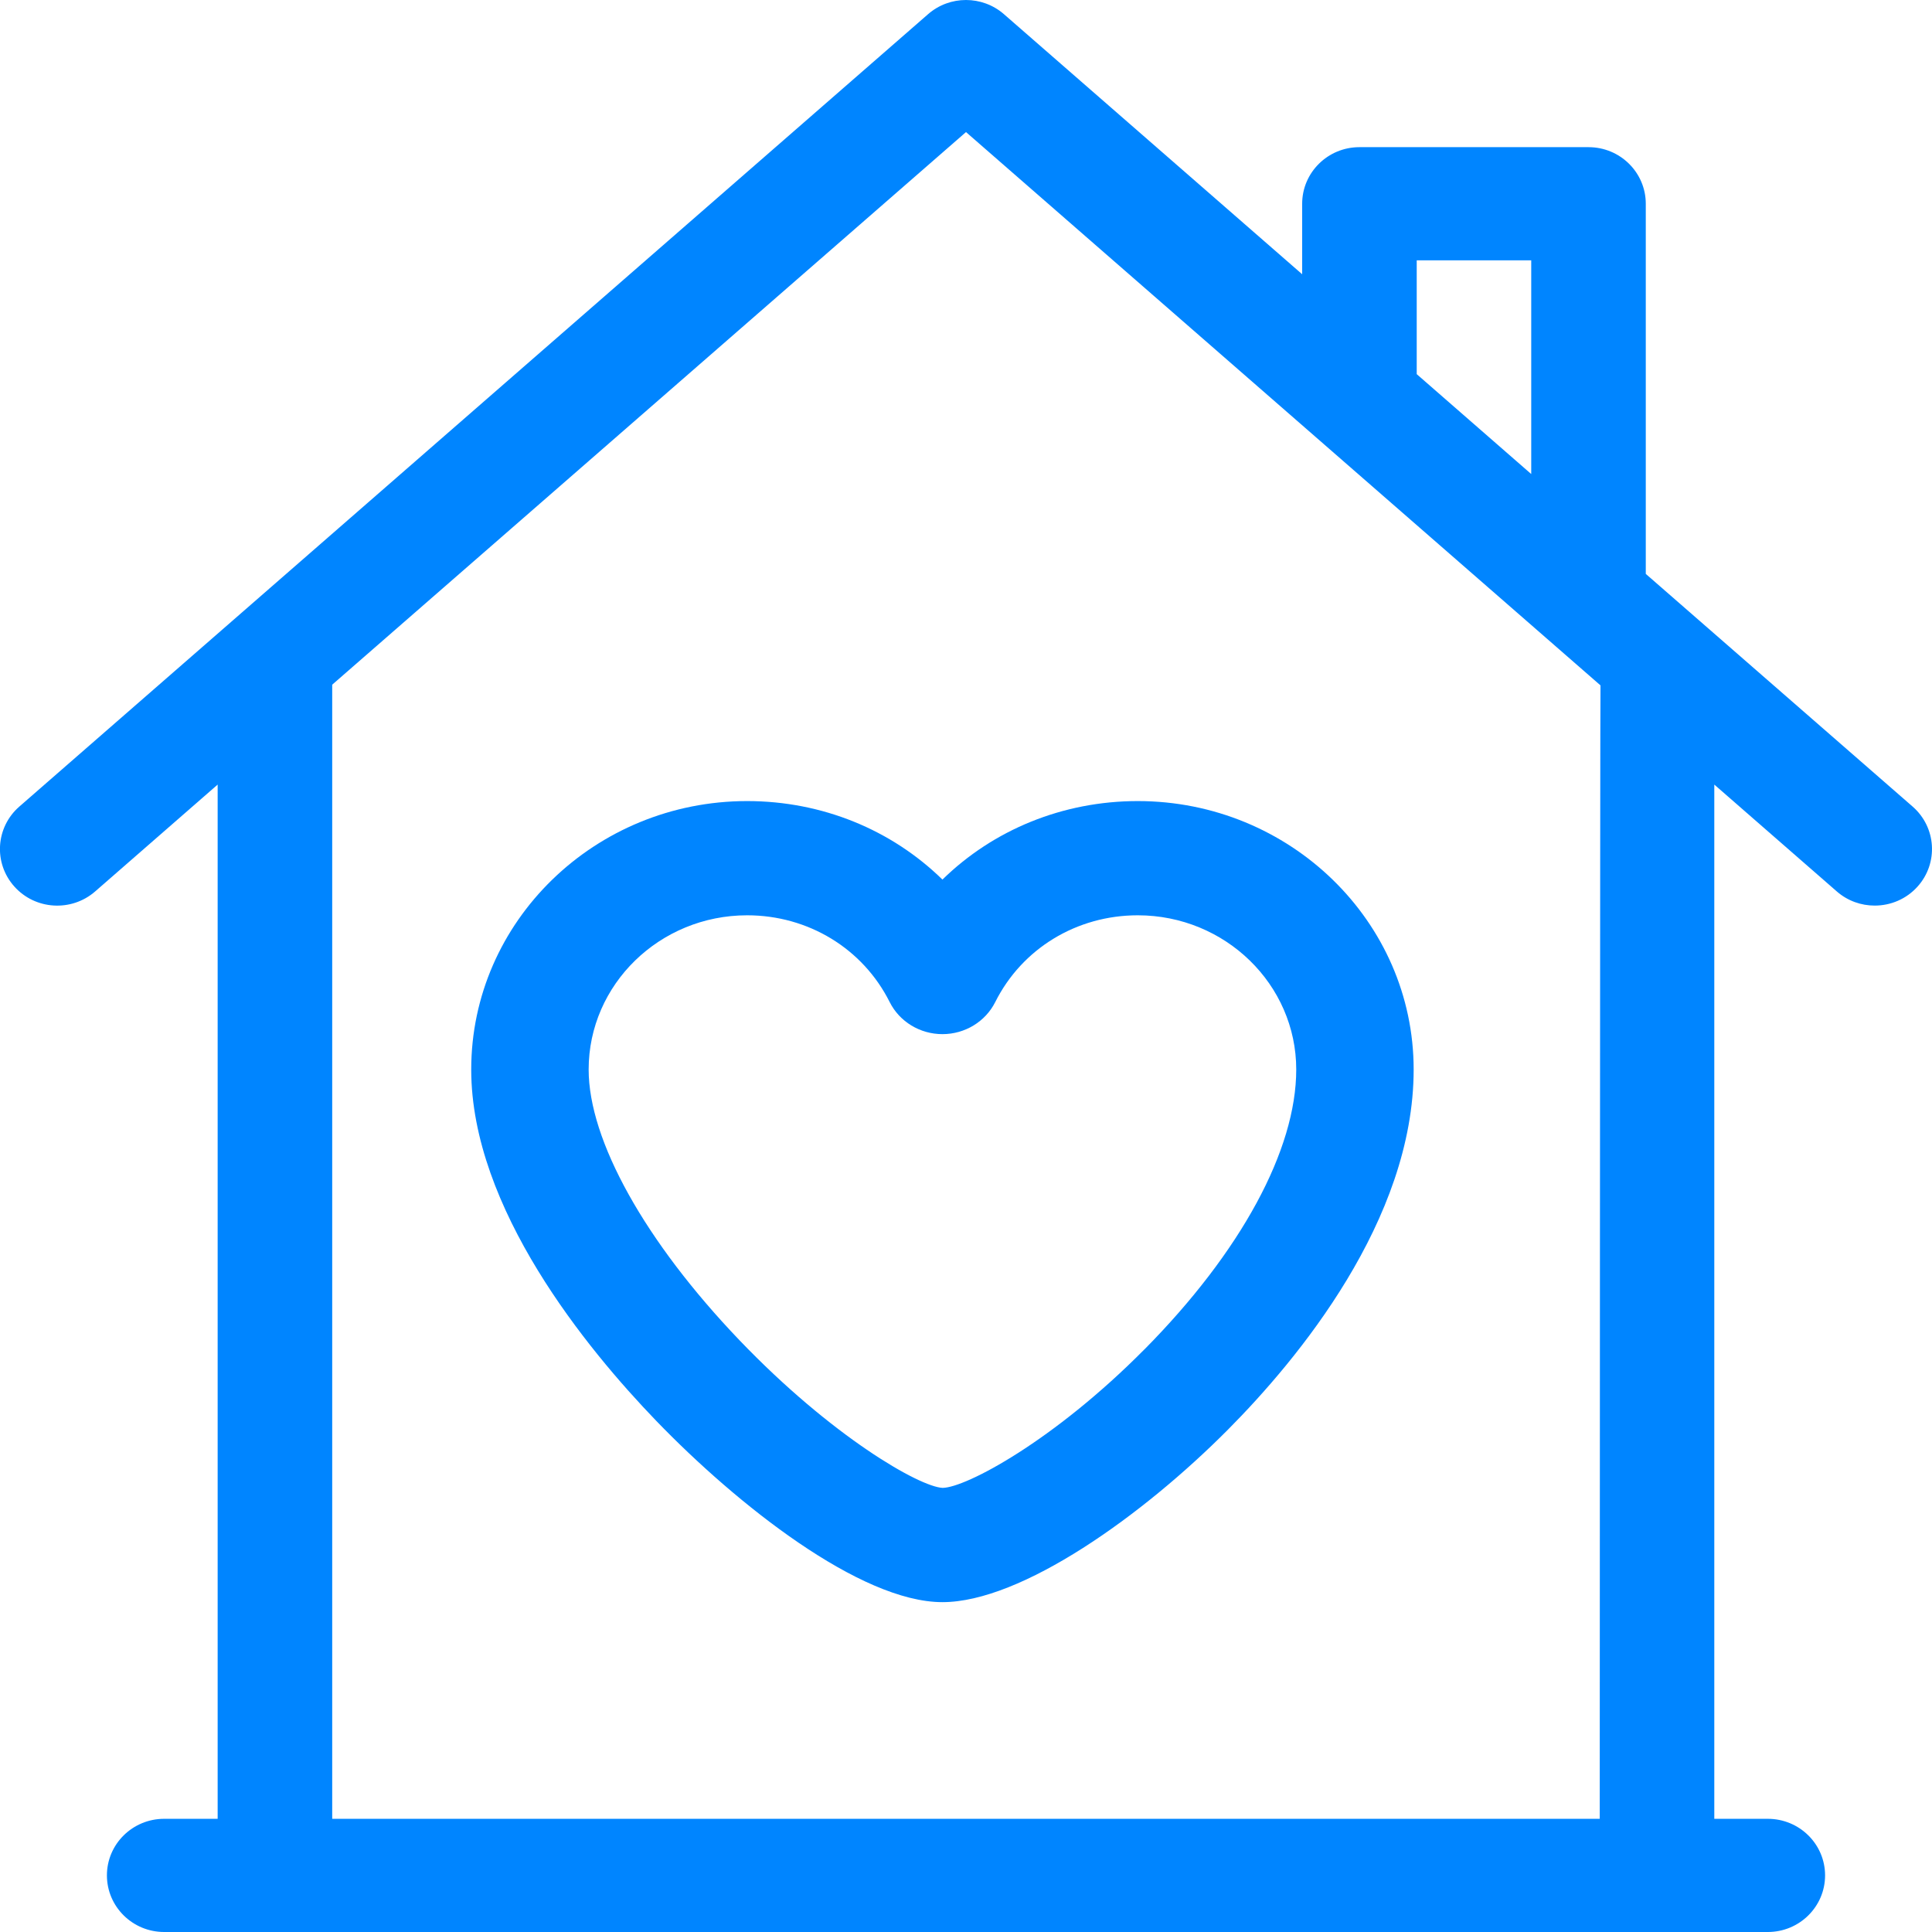
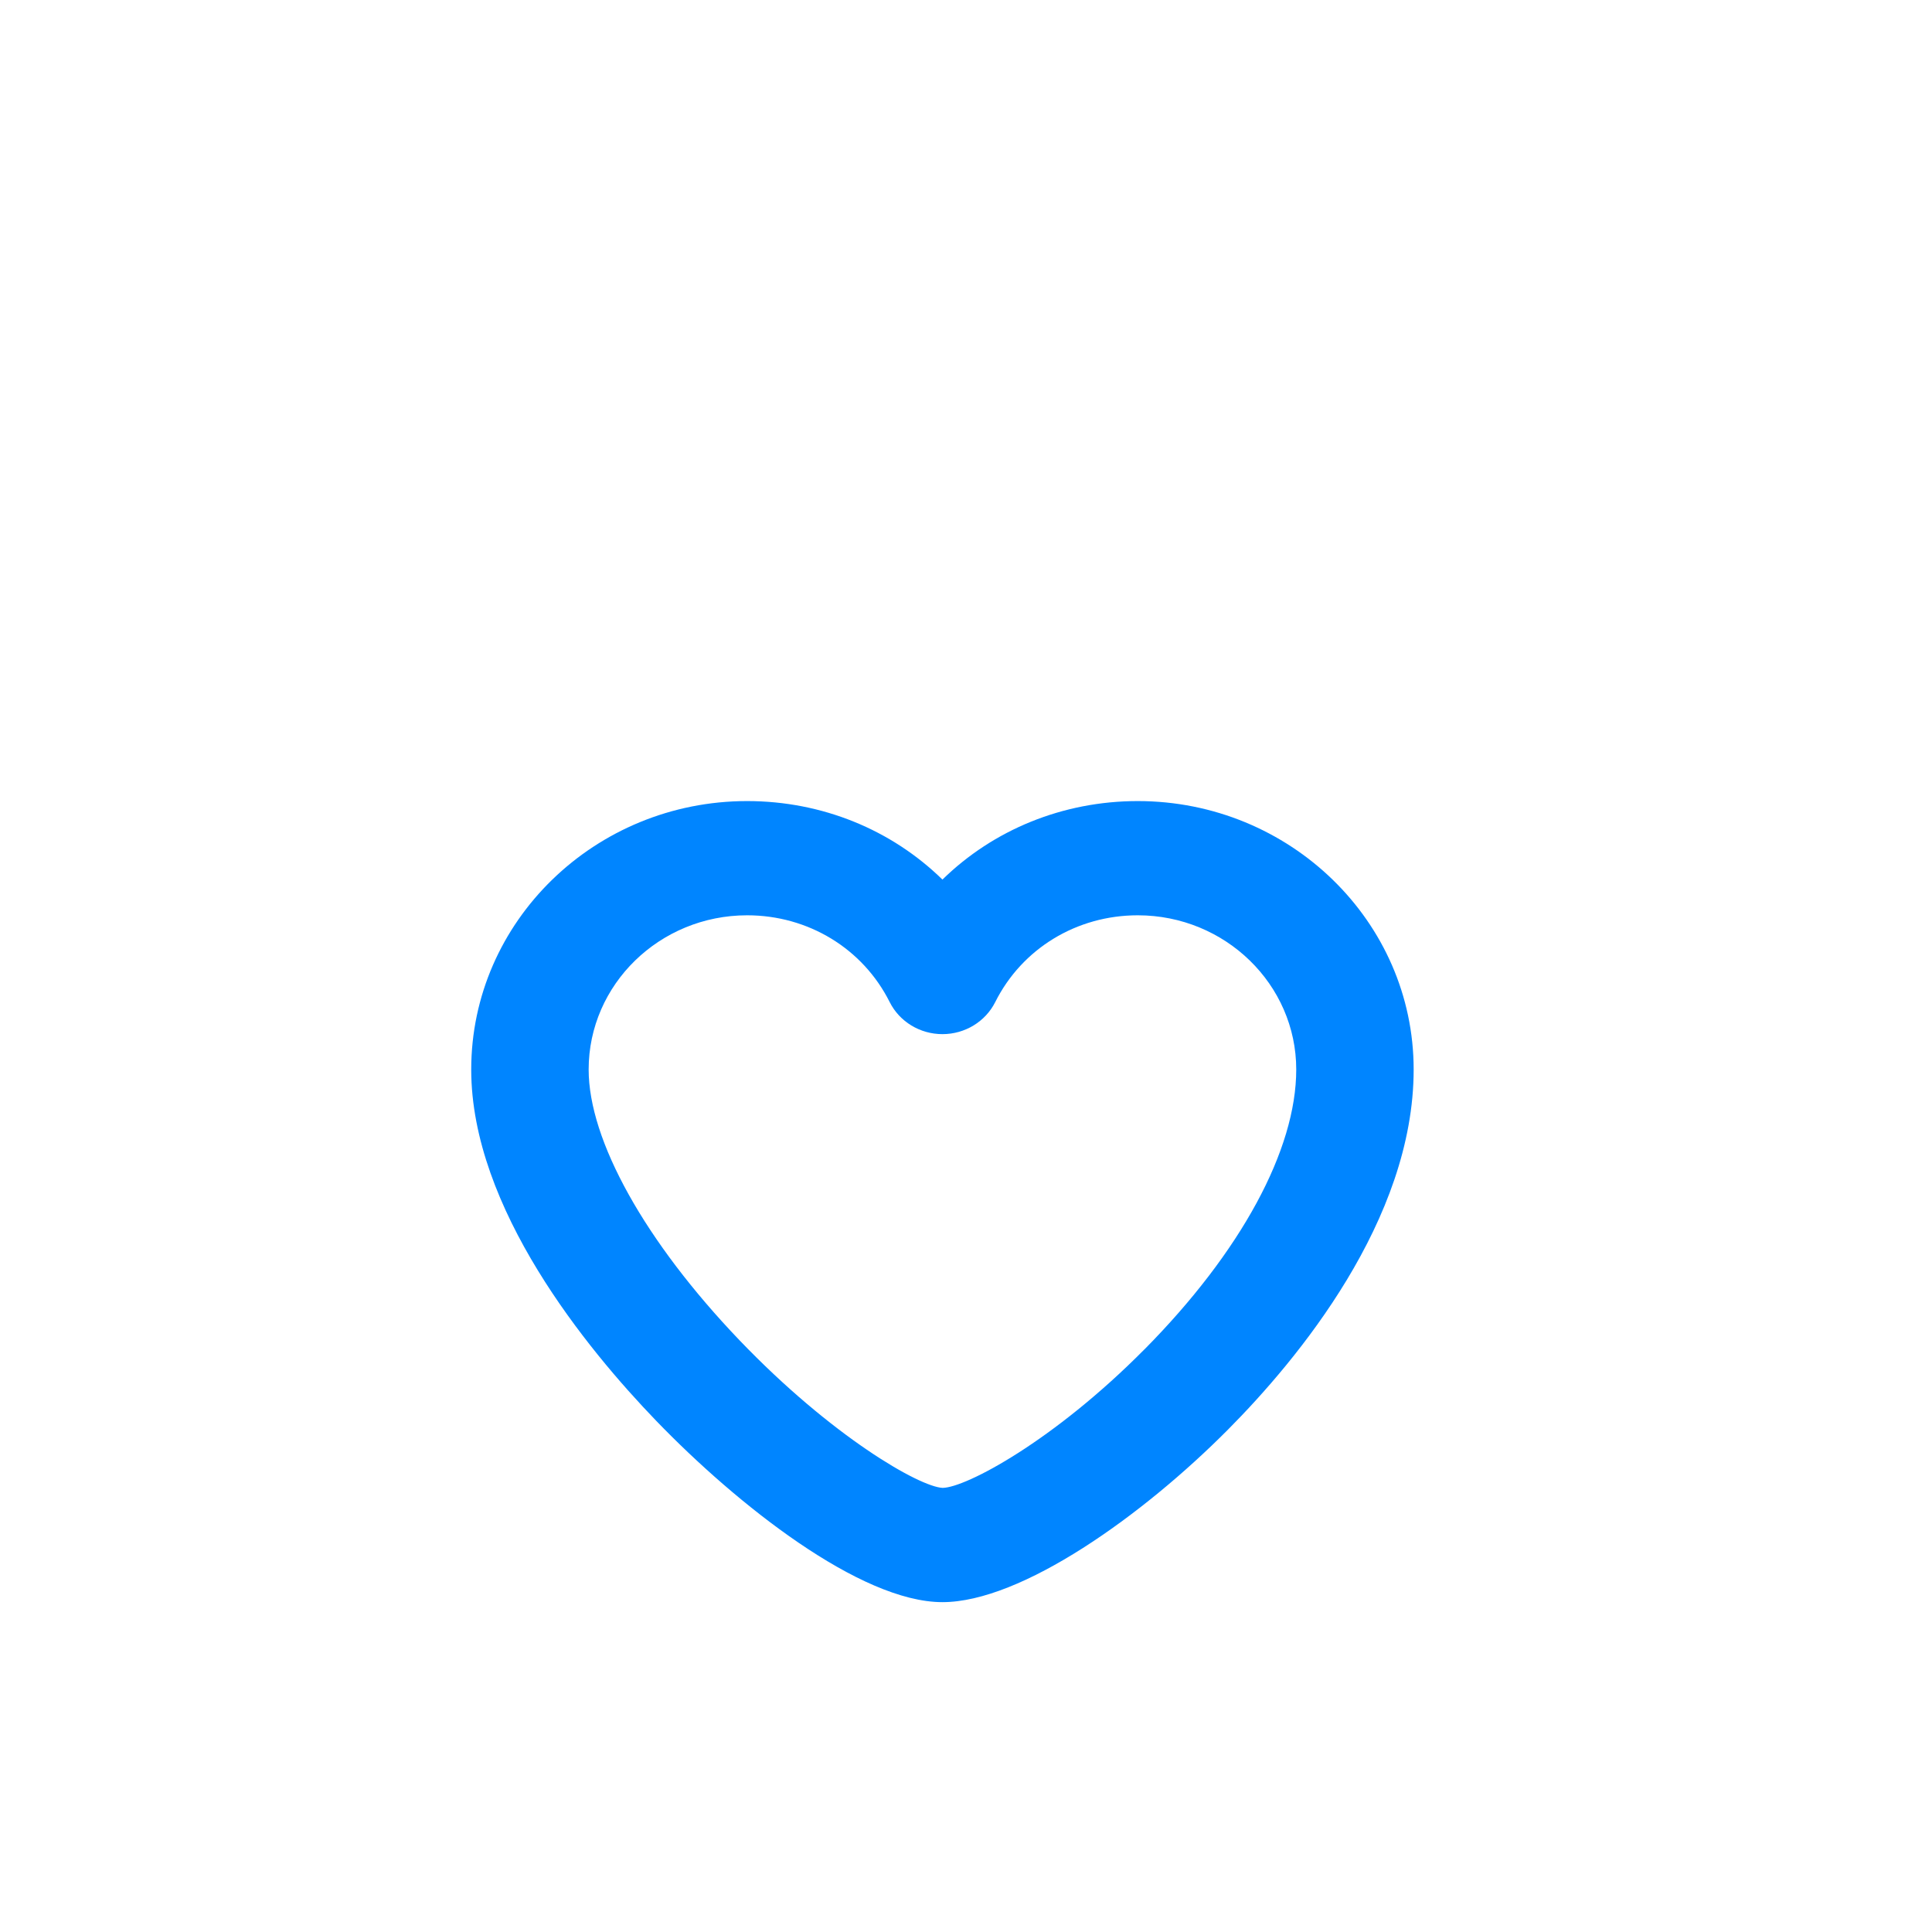
<svg xmlns="http://www.w3.org/2000/svg" width="41" height="41" viewBox="0 0 41 41">
  <g fill="none" fill-rule="evenodd">
    <g fill="#0085FF" fill-rule="nonzero">
      <g>
        <g>
          <g>
            <g>
              <g>
-                 <path d="M40.589 17.117l-5.663-4.938V4.324c0-.663-.544-1.201-1.215-1.201h-4.862c-.671 0-1.215.538-1.215 1.201V5.82L21.304.3c-.46-.4-1.149-.4-1.608 0L.41 17.117c-.503.439-.551 1.198-.107 1.695.444.498 1.212.545 1.716.106l2.6-2.268v21.948H3.484c-.671 0-1.215.537-1.215 1.2 0 .664.544 1.202 1.215 1.202h34.032c.671 0 1.215-.538 1.215-1.201 0-.664-.544-1.201-1.215-1.201H36.38V16.65l2.6 2.268c.232.202.518.3.804.3.337 0 .672-.137.912-.406.444-.497.396-1.256-.107-1.695zM30.065 5.525h2.43v4.535l-2.43-2.12V5.525zm3.884 33.073H7.05V14.53L20.5 2.803l13.465 11.742c-.01.062-.016 24.053-.016 24.053z" transform="translate(-833 -1759) translate(103 1641) translate(0 97) translate(711) translate(19 21)" />
                <path d="M24.145 17c-1.593 0-3.068.612-4.145 1.666C18.923 17.612 17.45 17 15.855 17 12.627 17 10 19.555 10 22.697c0 2.944 2.459 5.933 3.924 7.453C15.637 31.926 18.255 34 20 34c1.675 0 4.252-1.84 6.063-3.665 1.47-1.48 3.937-4.442 3.937-7.638C30 19.555 27.374 17 24.145 17zm.142 11.635c-1.925 1.944-3.786 2.933-4.283 2.94-.492-.022-2.352-1.089-4.31-3.132-2.005-2.095-3.202-4.243-3.202-5.746 0-1.805 1.508-3.273 3.363-3.273 1.297 0 2.456.706 3.025 1.841.209.417.644.681 1.12.681.476 0 .911-.264 1.12-.68.569-1.136 1.728-1.842 3.025-1.842 1.855 0 3.363 1.468 3.363 3.273 0 1.706-1.174 3.87-3.22 5.938z" transform="translate(-833 -1759) translate(103 1641) translate(0 97) translate(711) translate(19 21)" />
              </g>
            </g>
          </g>
        </g>
      </g>
    </g>
  </g>
</svg>